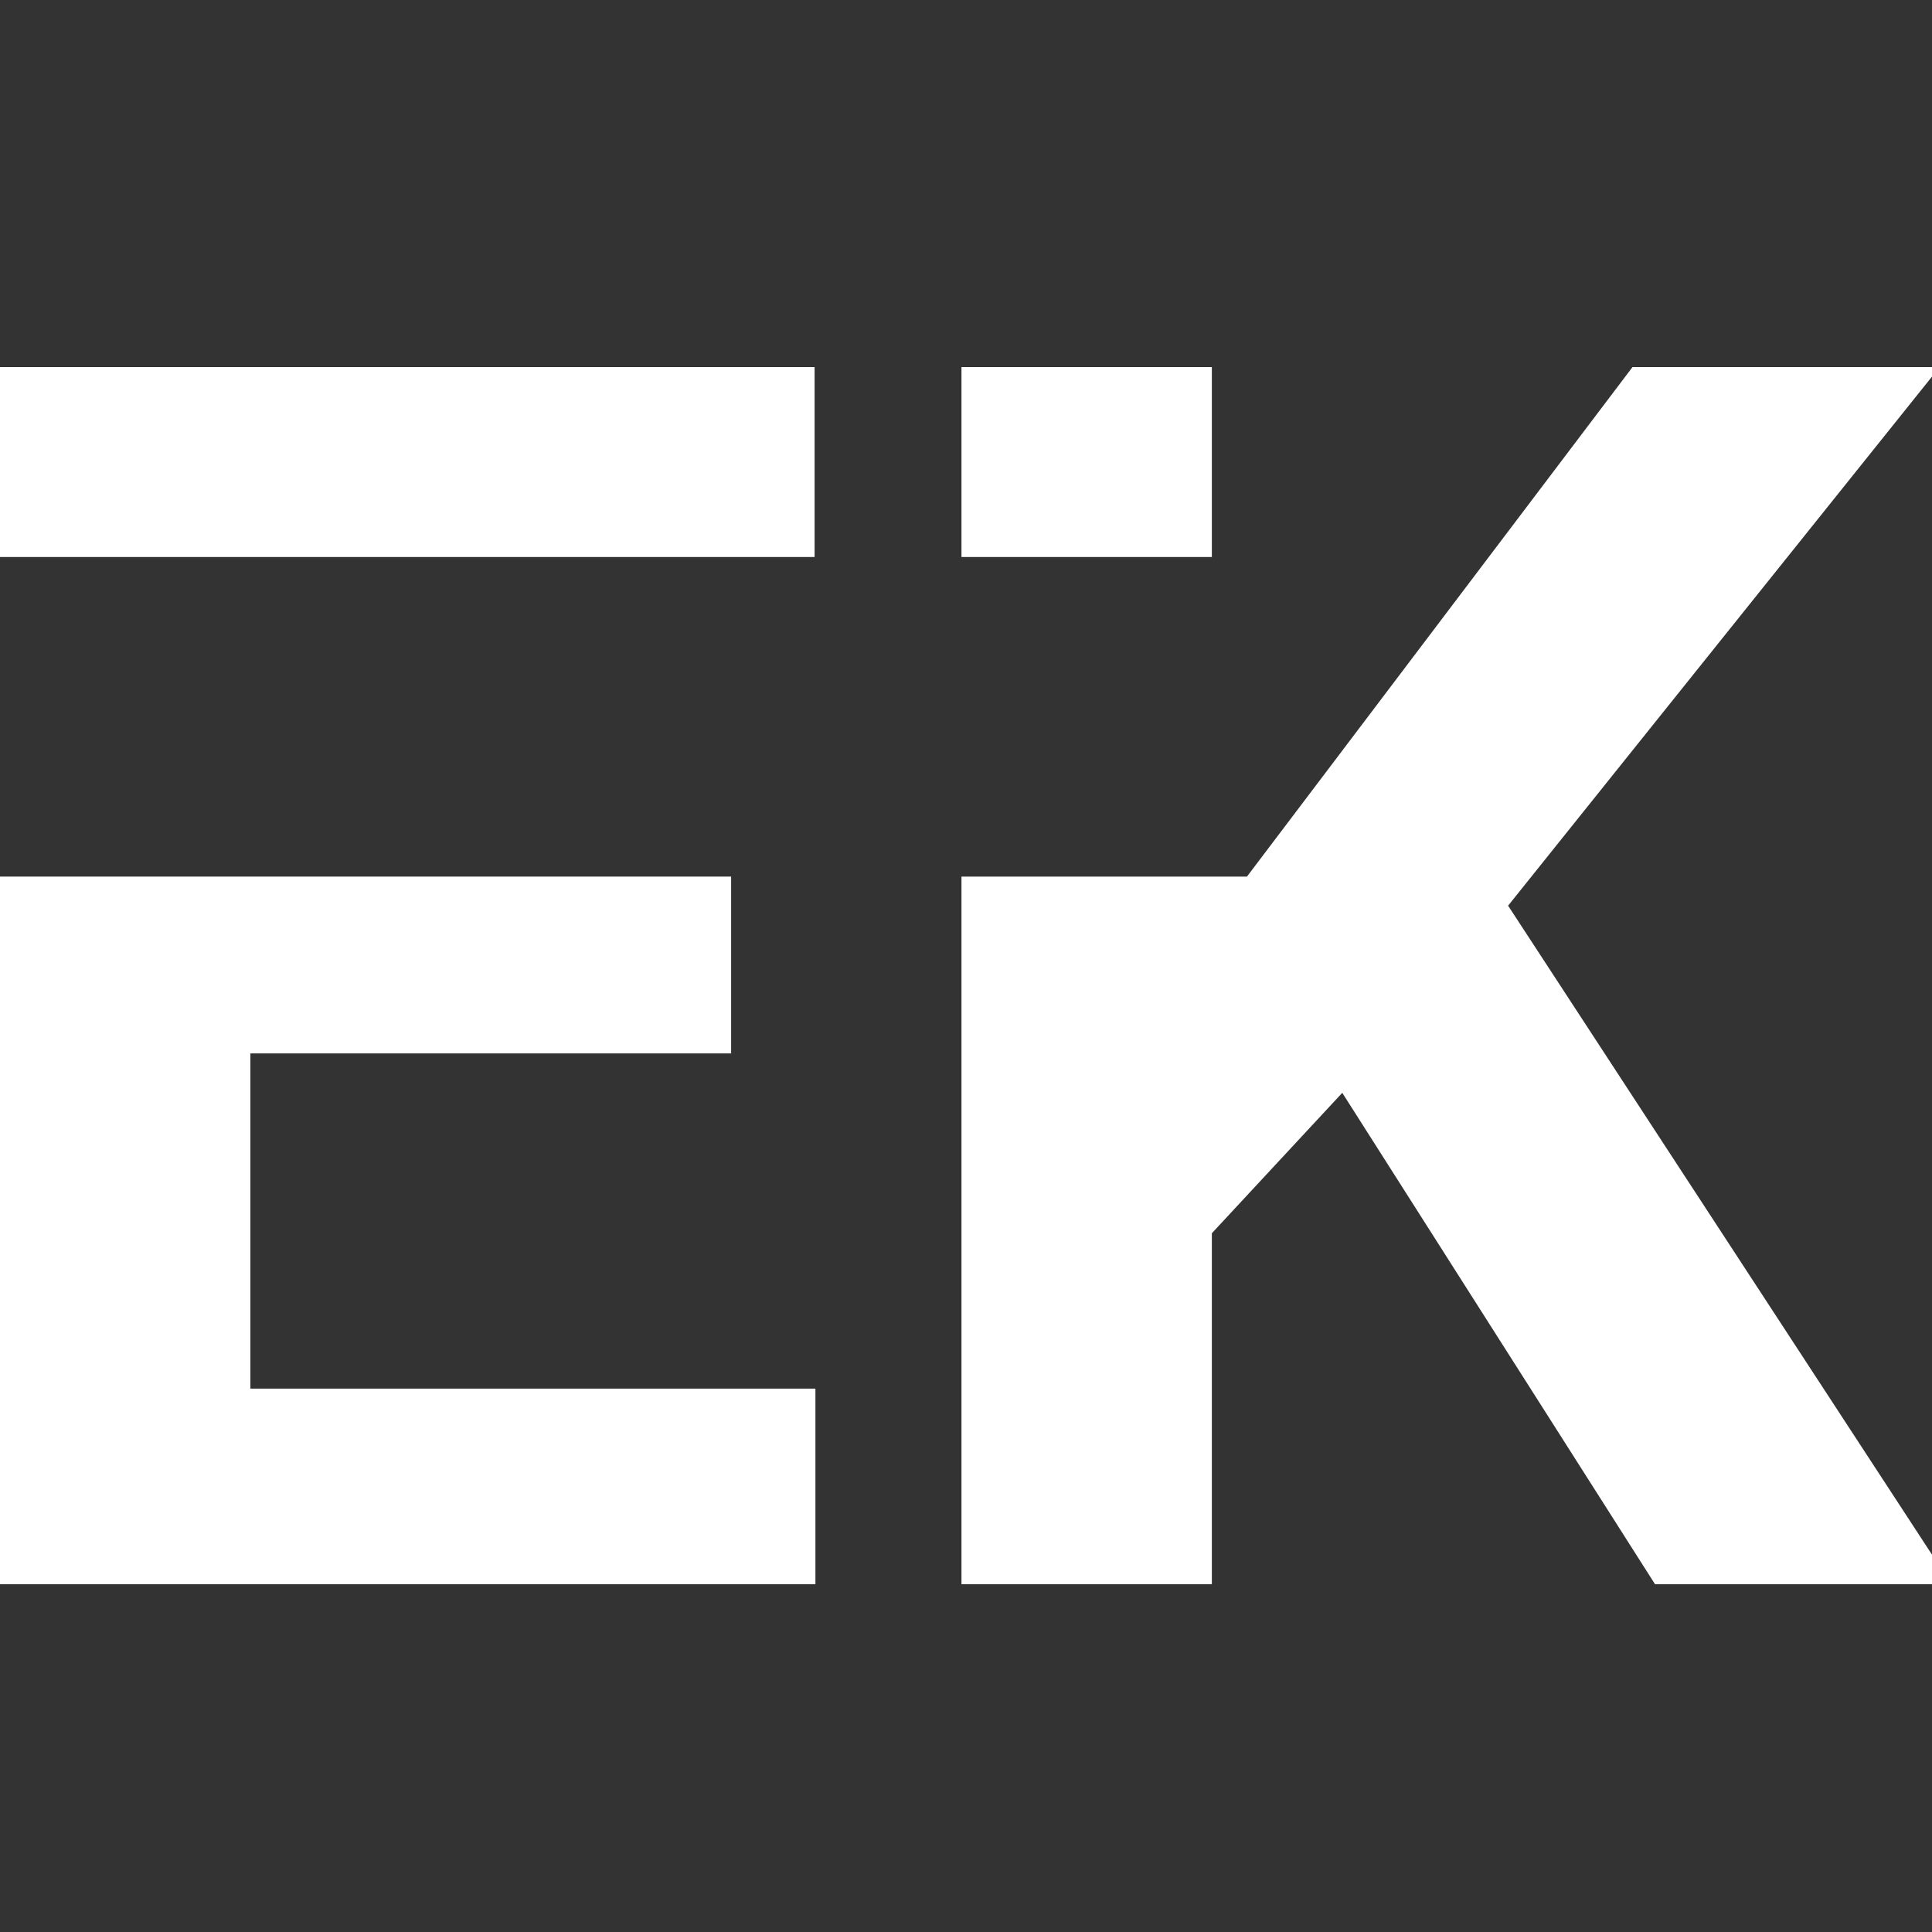
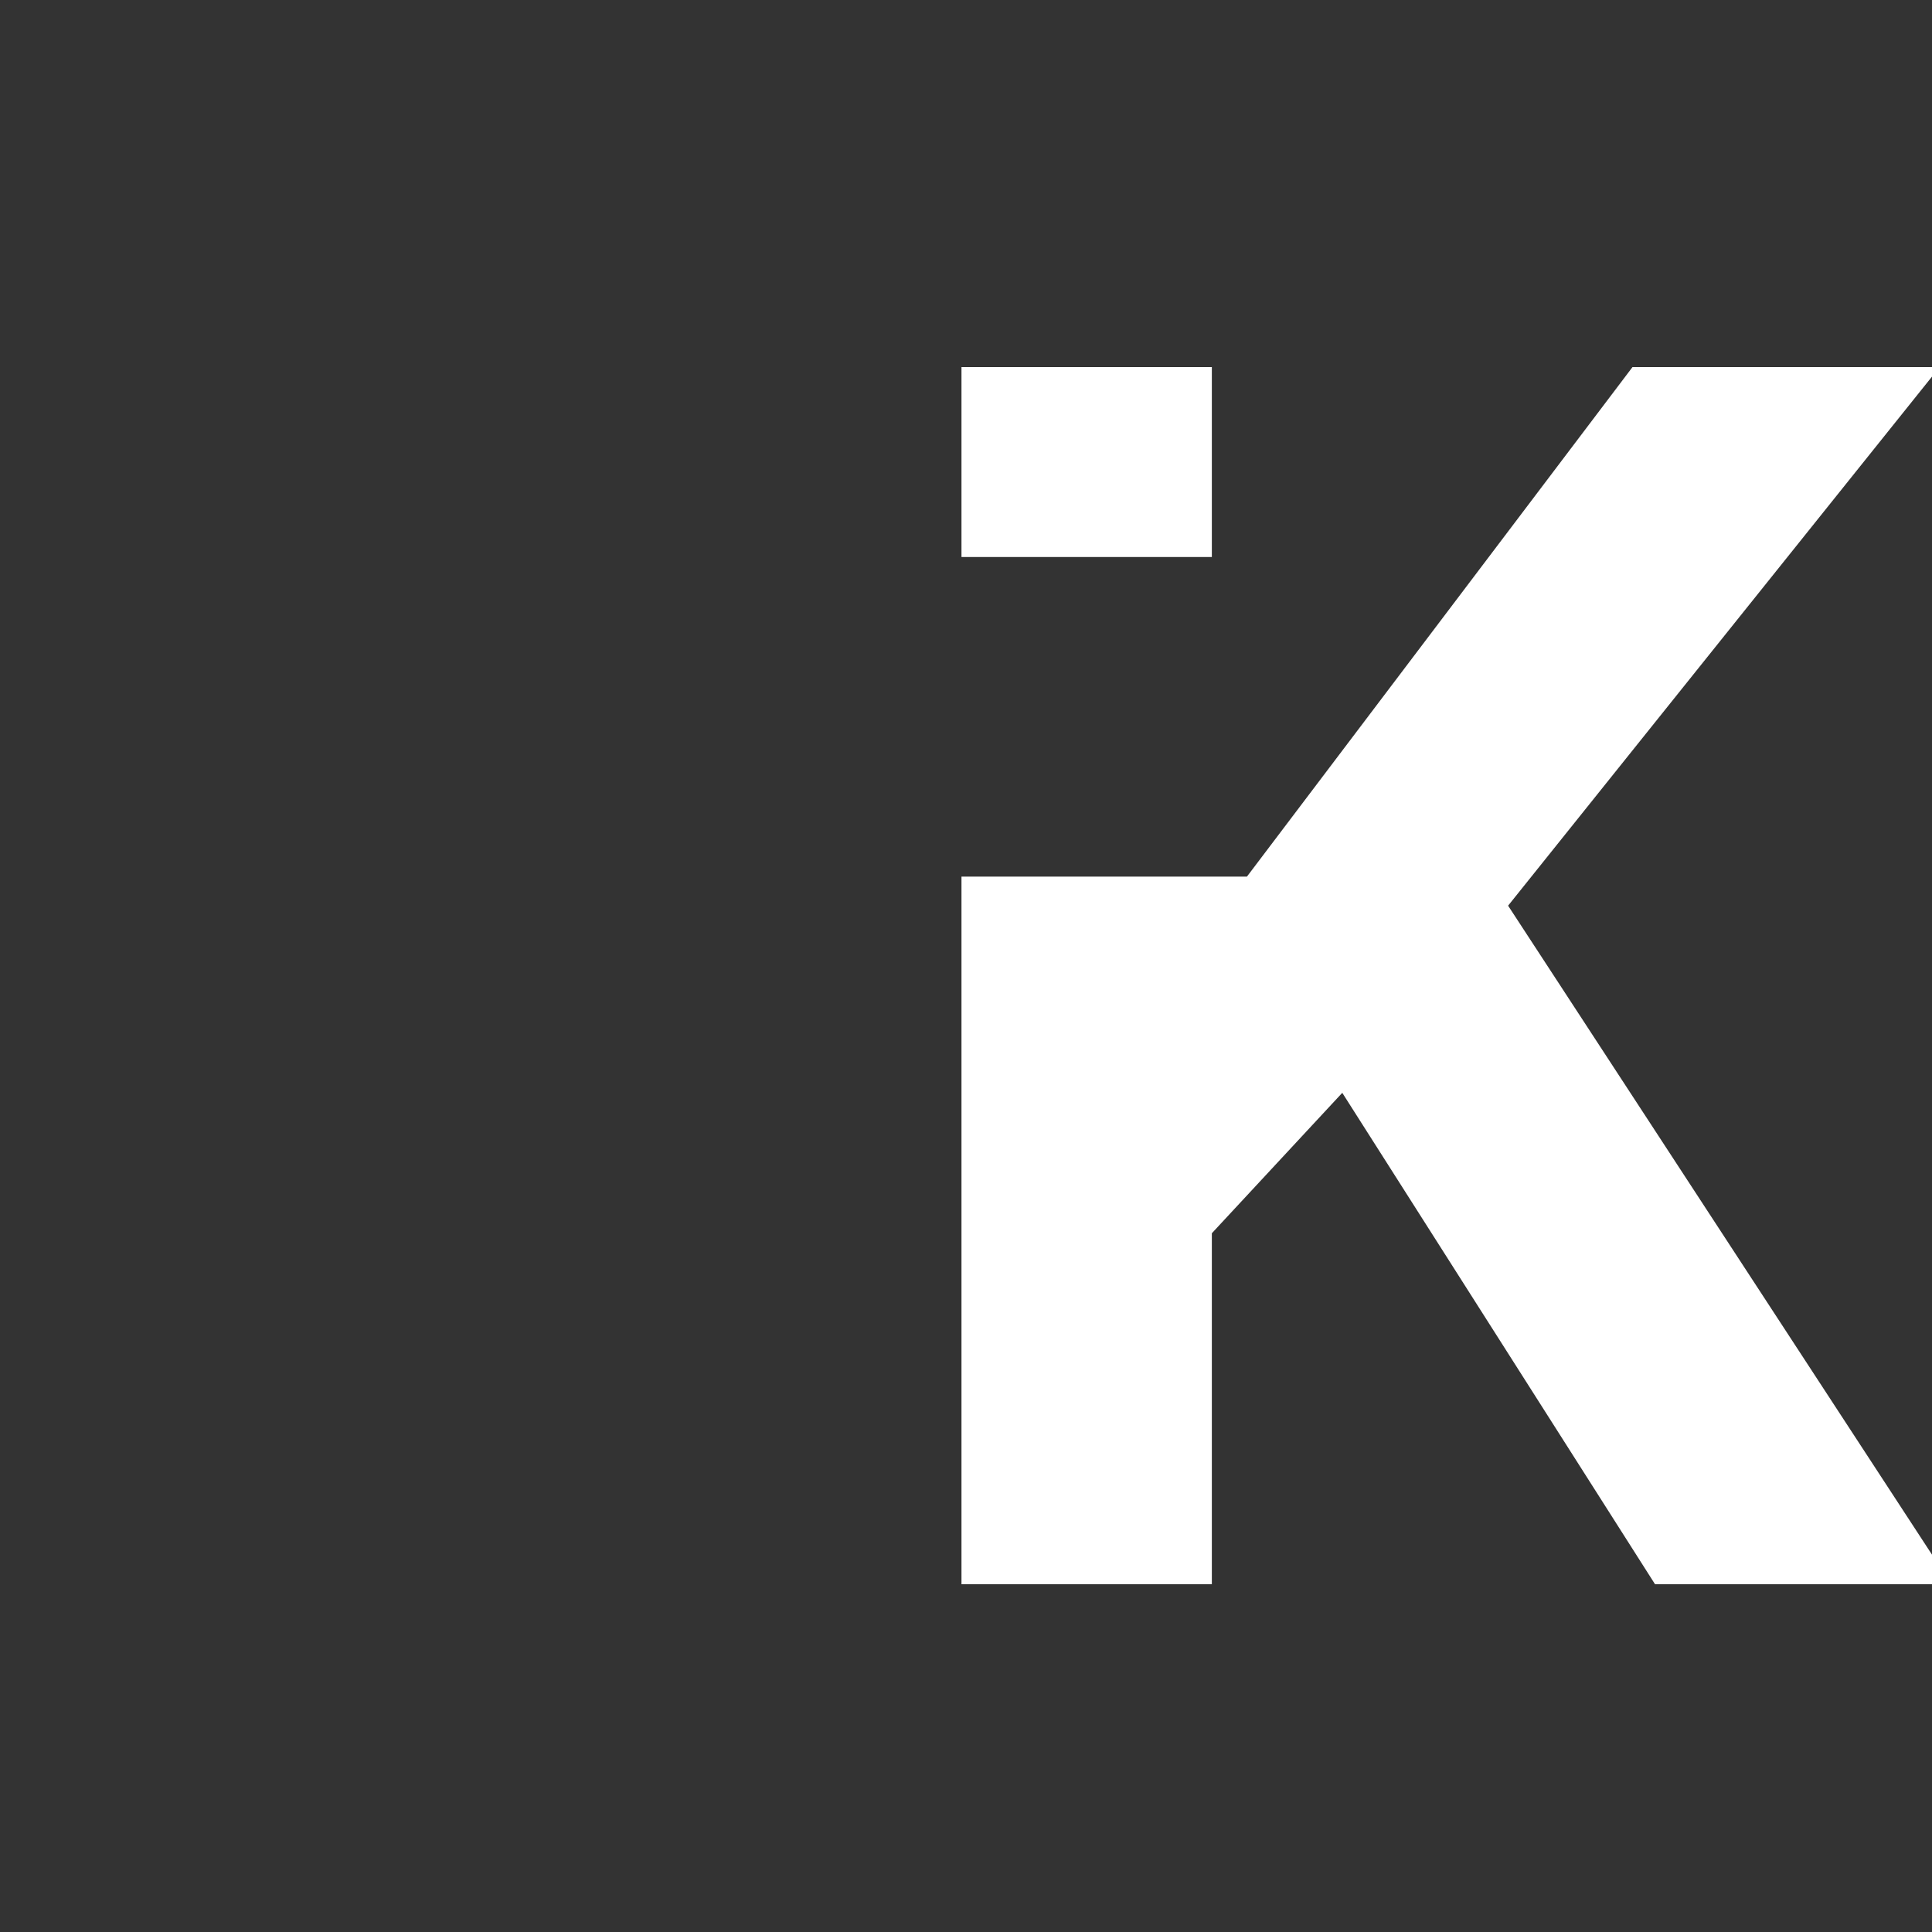
<svg xmlns="http://www.w3.org/2000/svg" width="100" height="100" viewBox="0 0 100 100" fill="none">
  <rect x="0" y="0" width="100" height="100" fill="#333333" stroke="none" />
  <g clipPath="url(#clip0_18_5)">
-     <path d="M42.206 82V71.875H12.96V54.524H37.843V45.372H12.96H8.726H0V82H8.726H12.96H42.206ZM0 28.831H8.726H12.96H42.163V19H12.96H8.726H0V28.831Z" fill="white" />
    <path d="M62.725 28.831H49.766V19H62.725L62.725 28.831Z" fill="white" />
    <path d="M49.766 45.372H64.542L84.498 19H100.395L78.059 46.878L101 82H85.664L69.476 56.564L62.725 63.833V82H49.766V45.372Z" fill="white" />
  </g>
  <defs>
    <clipPath id="clip0_18_5">
-       <rect width="100" height="100" fill="white" />
-     </clipPath>
+       </clipPath>
  </defs>
</svg>